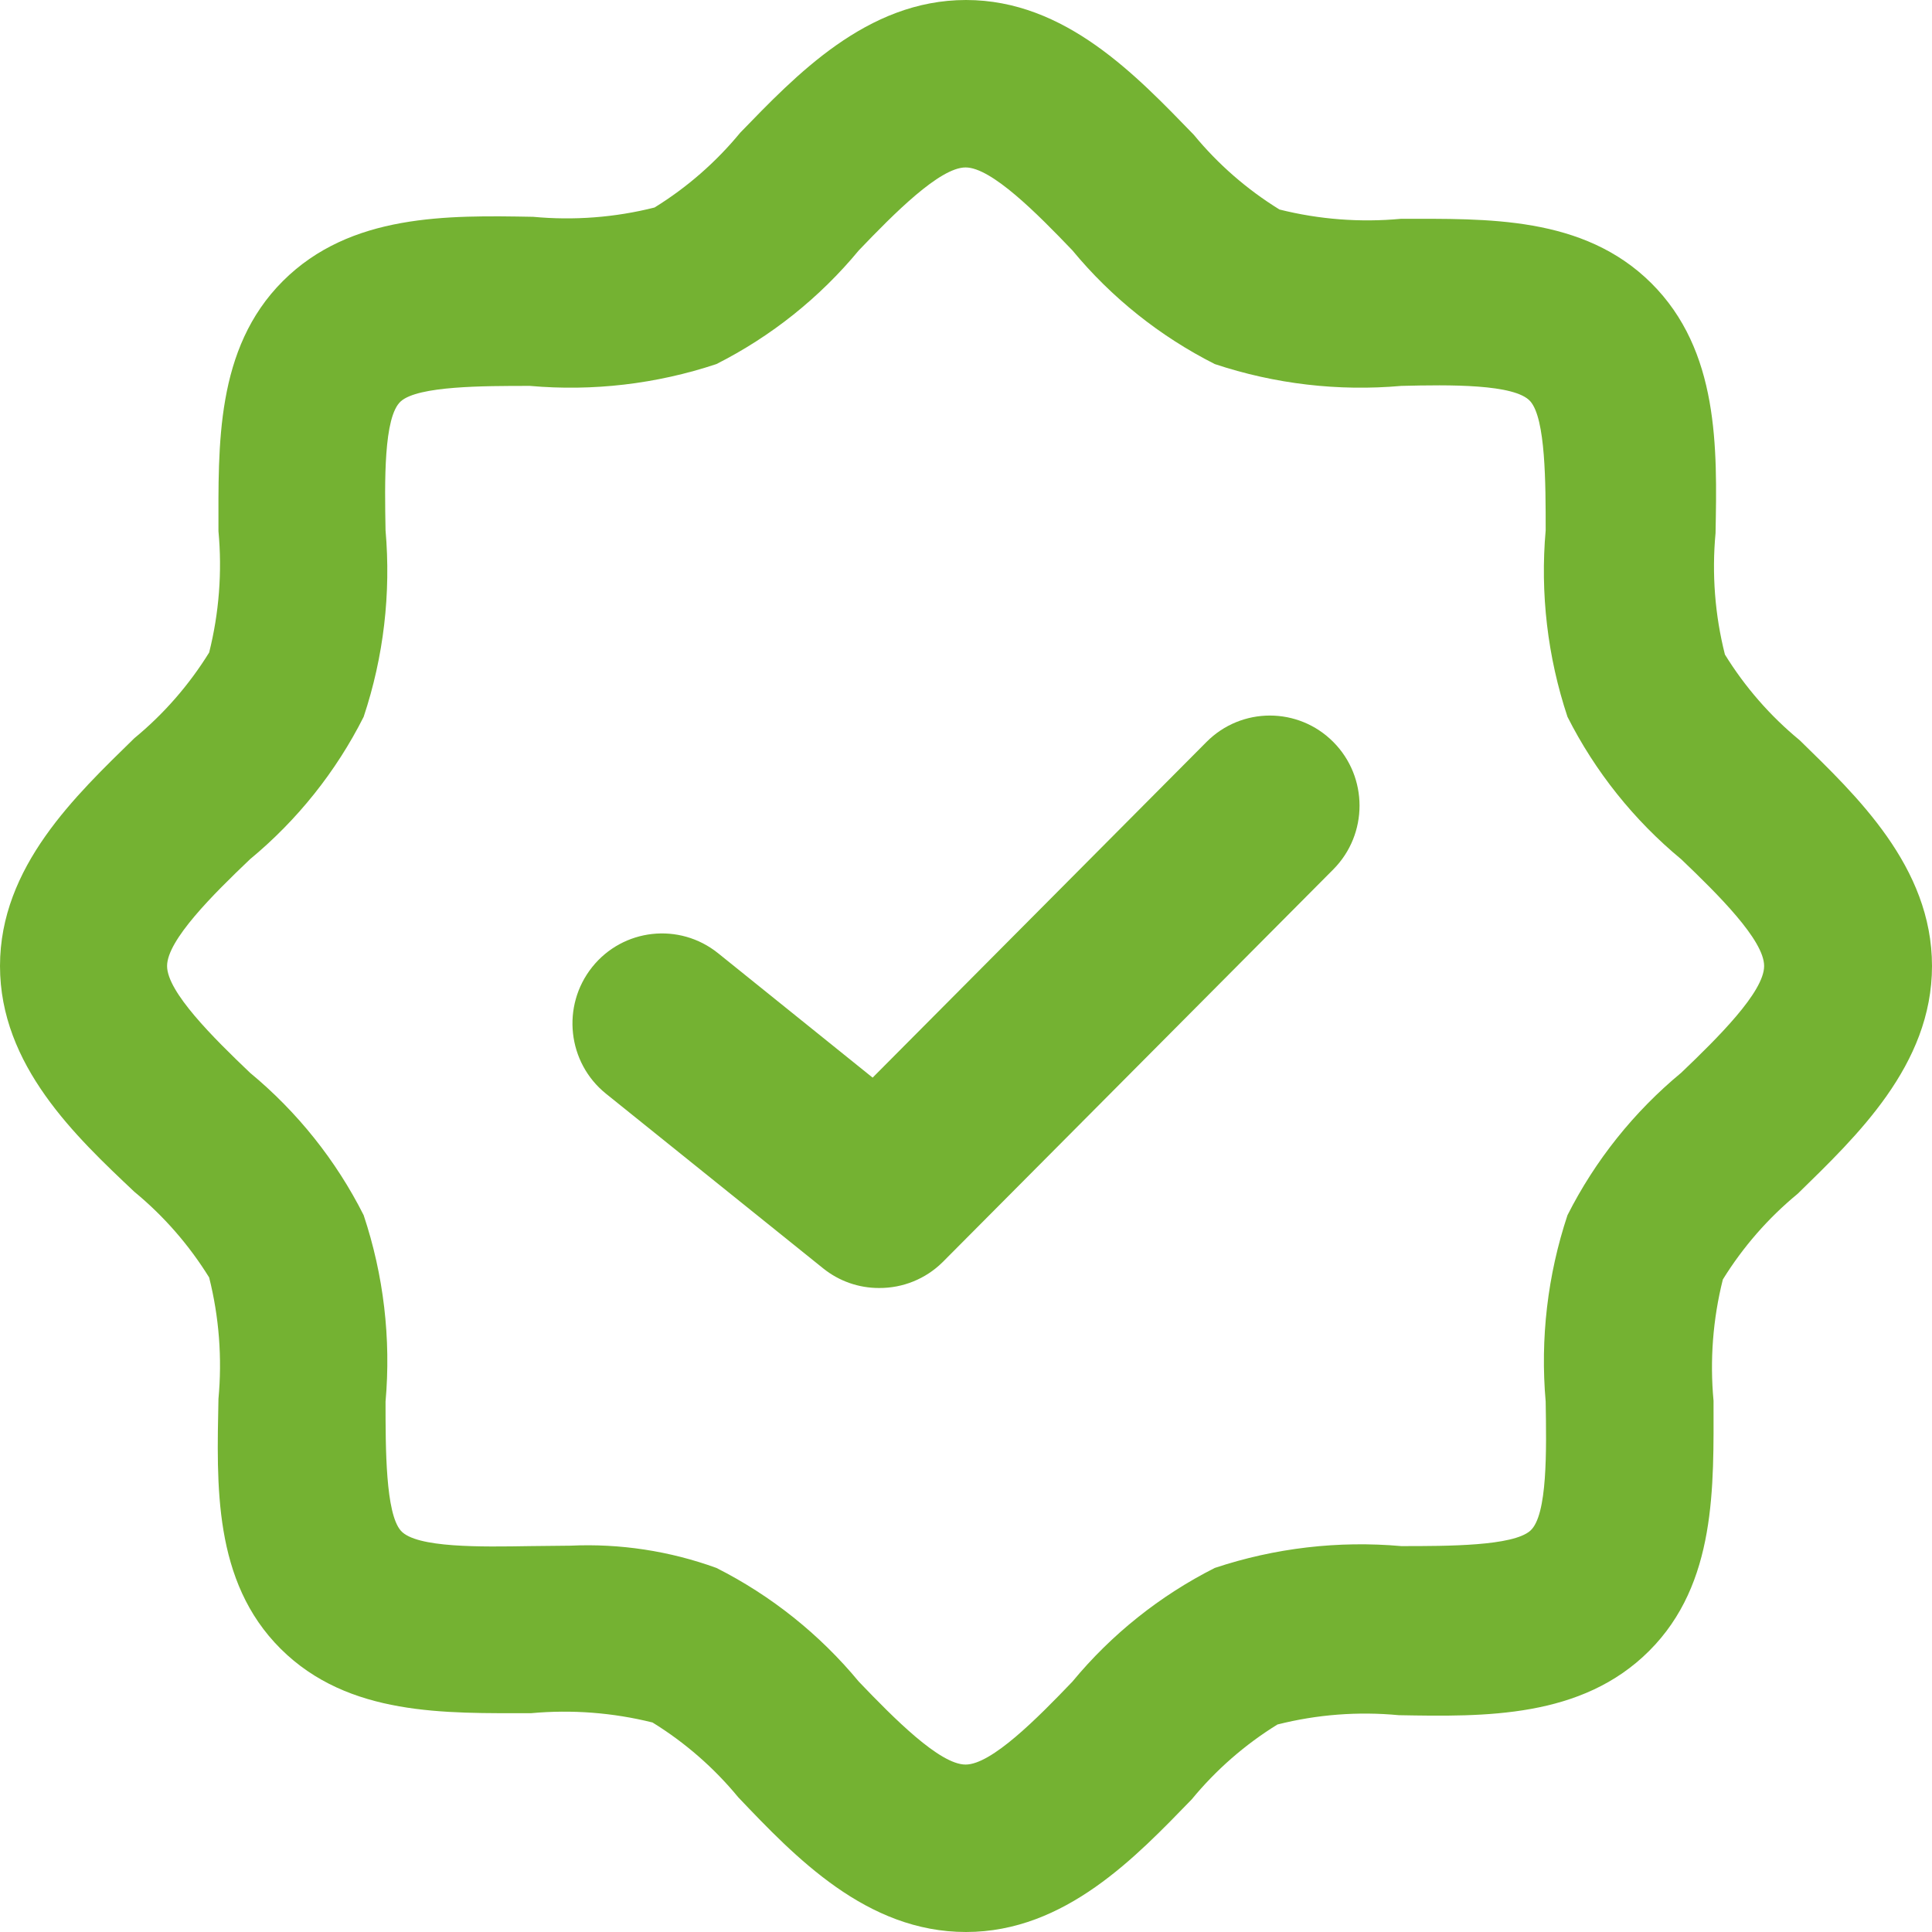
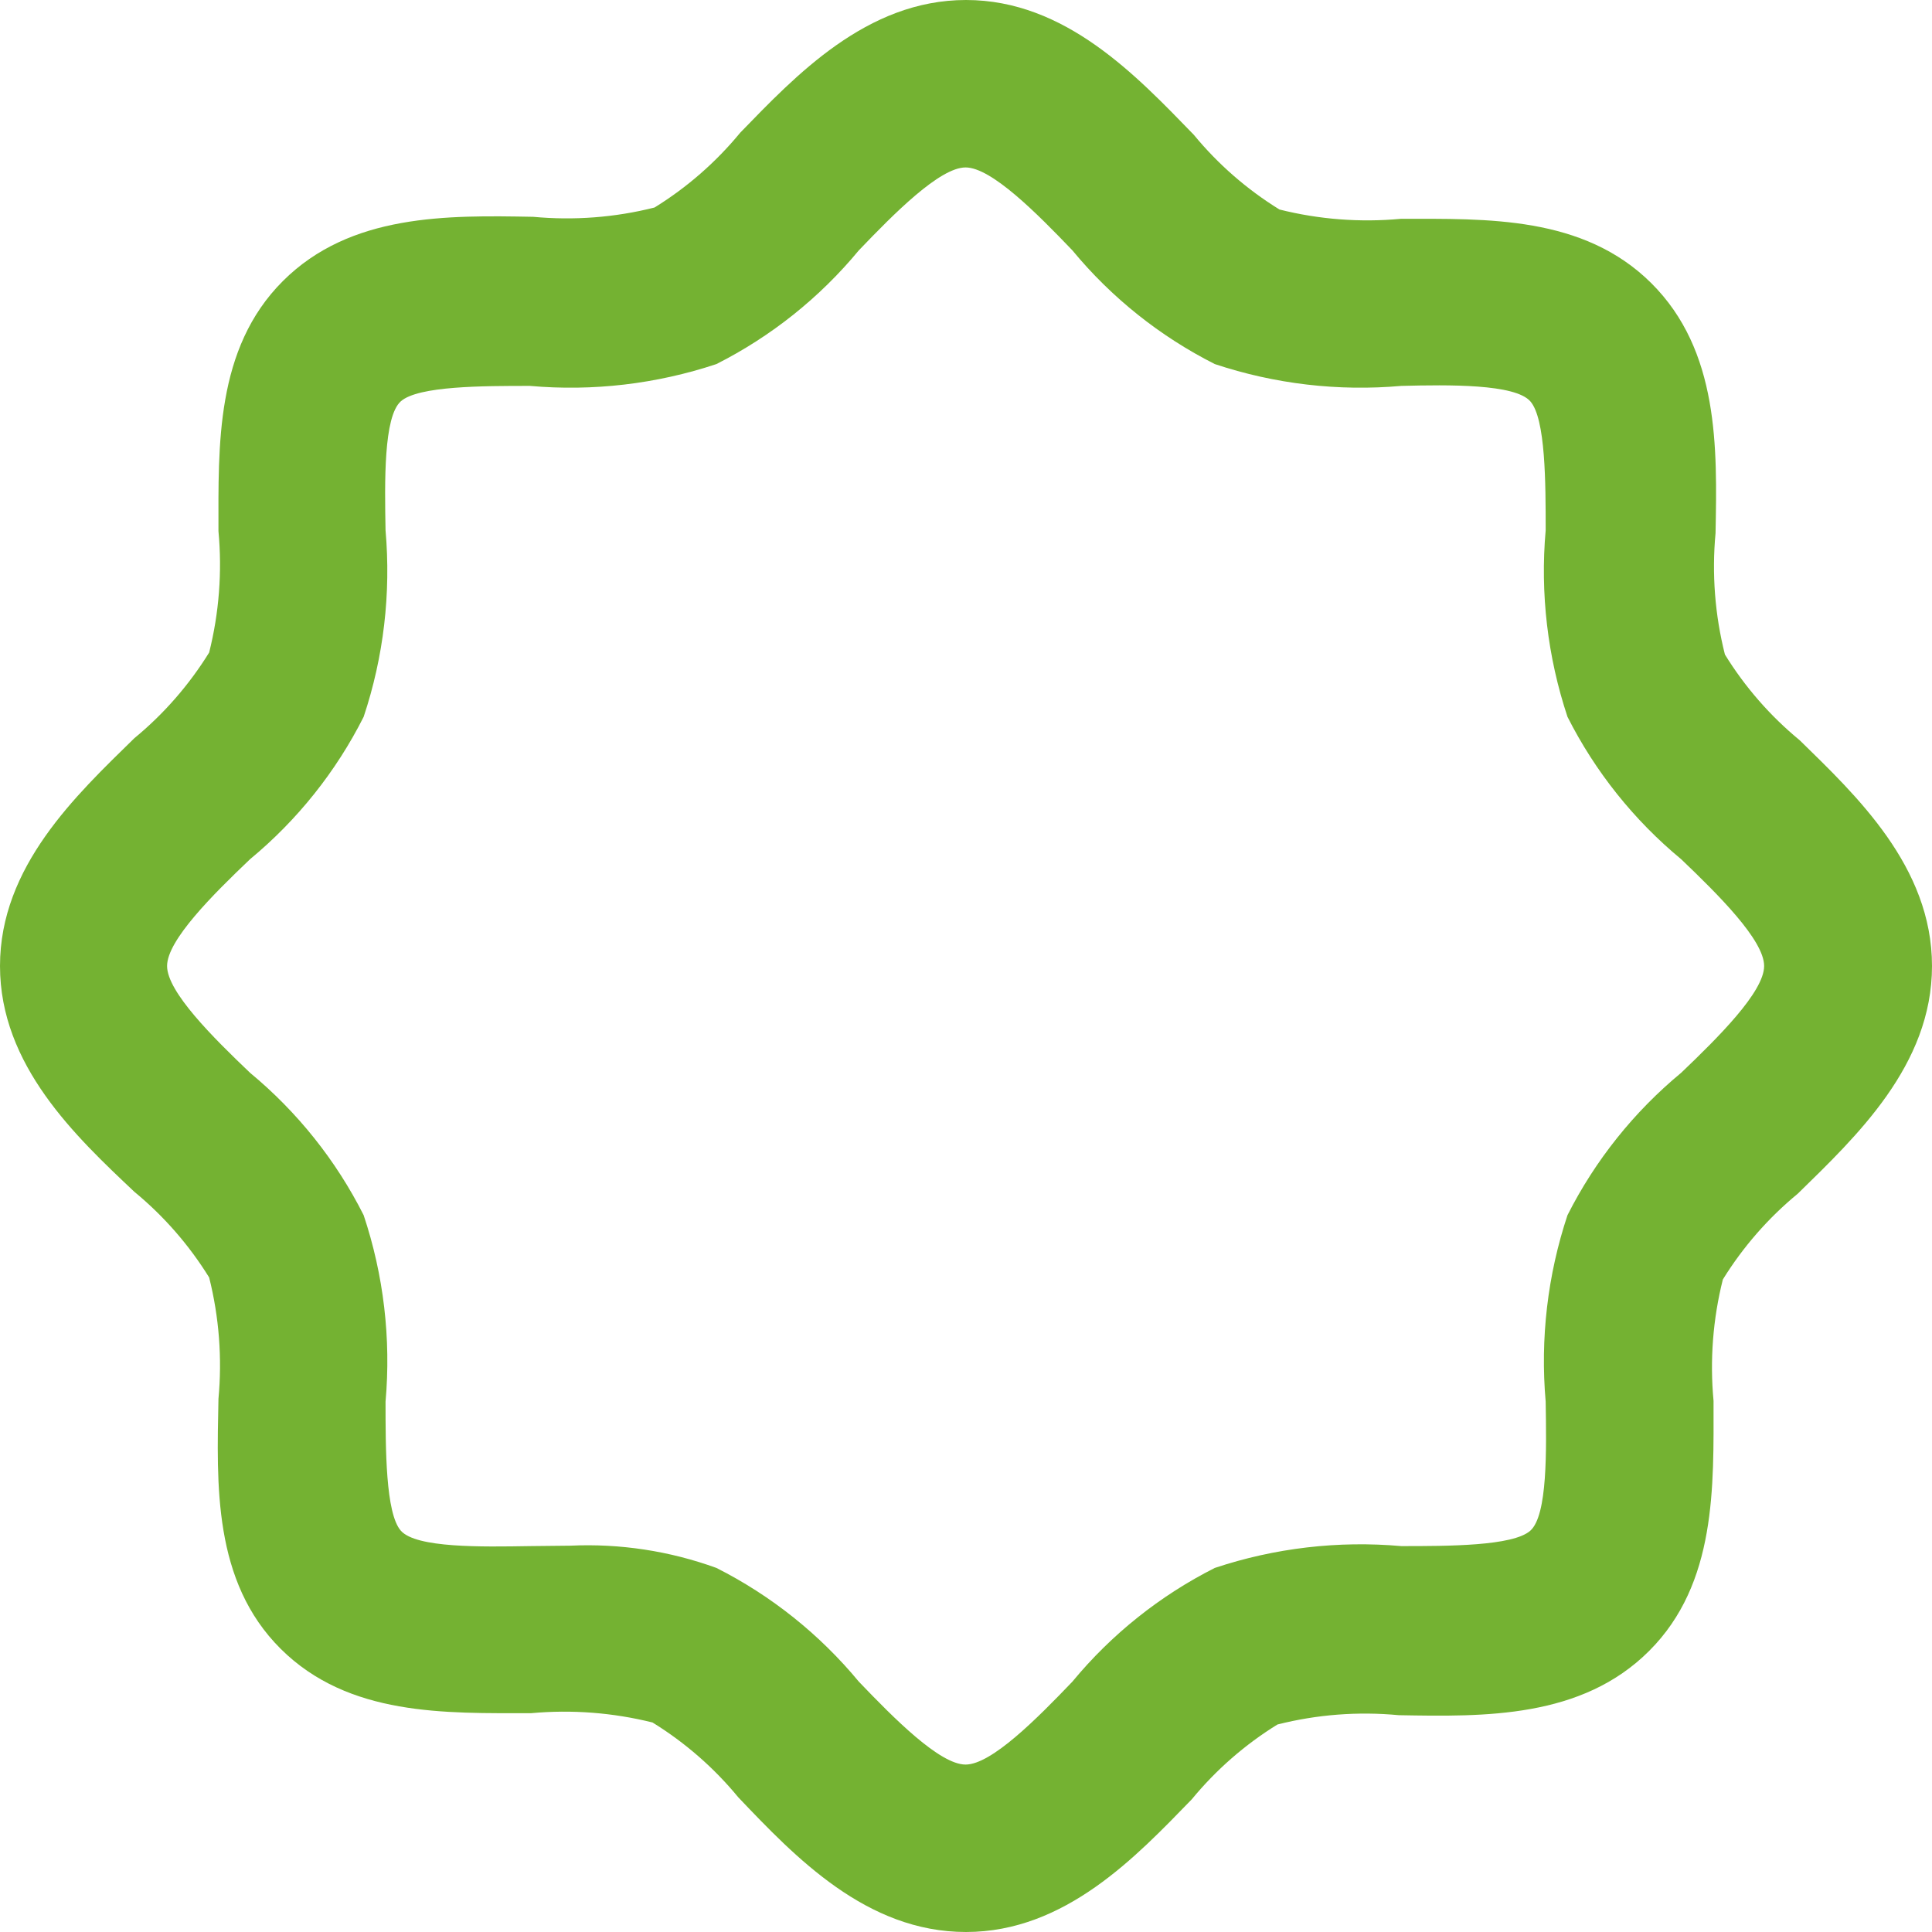
<svg xmlns="http://www.w3.org/2000/svg" width="27px" height="27px" viewBox="0 0 27 27" version="1.1">
  <title>SVG Layer</title>
  <desc>Created with Sketch.</desc>
  <g id="Page-1" stroke="none" stroke-width="1" fill="none" fill-rule="evenodd">
    <g id="Artboard" transform="translate(-1097, -92)" fill="#74B232" fill-rule="nonzero">
      <g id="Group-2" transform="translate(1097, 85)">
        <g id="SVG-Layer" transform="translate(0, 7)">
          <path d="M13.5,27 C12.109,27 11.114,25.954 10.317,25.117 C9.978,24.705 9.573,24.352 9.119,24.072 C8.565,23.934 7.991,23.89 7.423,23.942 C6.224,23.942 4.873,23.987 3.923,23.043 C2.974,22.099 3.03,20.748 3.053,19.549 C3.106,18.98 3.062,18.407 2.923,17.853 C2.642,17.399 2.289,16.994 1.877,16.655 C1.063,15.886 0,14.891 0,13.5 C0,12.109 1.063,11.114 1.877,10.317 C2.289,9.978 2.642,9.573 2.923,9.119 C3.062,8.565 3.106,7.991 3.053,7.423 C3.053,6.23 3.008,4.873 3.952,3.929 C4.896,2.985 6.253,3.008 7.451,3.03 C8.02,3.083 8.593,3.04 9.147,2.9 C9.601,2.62 10.006,2.266 10.345,1.854 C11.114,1.063 12.109,0 13.5,0 C14.891,0 15.886,1.063 16.683,1.883 C17.022,2.295 17.427,2.648 17.881,2.928 C18.435,3.067 19.009,3.111 19.577,3.058 C20.776,3.058 22.127,3.013 23.077,3.957 C24.026,4.901 23.998,6.258 23.975,7.451 C23.922,8.02 23.966,8.593 24.106,9.147 C24.386,9.601 24.739,10.006 25.151,10.345 C25.937,11.114 27,12.109 27,13.5 C27,14.891 25.937,15.886 25.123,16.683 C24.711,17.022 24.358,17.427 24.077,17.881 C23.938,18.435 23.894,19.009 23.947,19.577 C23.947,20.77 23.993,22.127 23.048,23.071 C22.104,24.015 20.748,23.992 19.549,23.97 C18.98,23.916 18.407,23.96 17.853,24.1 C17.399,24.38 16.994,24.734 16.655,25.146 C15.886,25.937 14.891,27 13.5,27 Z M7.971,21.601 C8.665,21.569 9.359,21.675 10.012,21.912 C10.778,22.299 11.455,22.84 12.002,23.501 C12.494,24.015 13.133,24.66 13.494,24.66 C13.856,24.66 14.495,24.015 14.987,23.501 C15.533,22.84 16.211,22.299 16.977,21.912 C17.815,21.633 18.703,21.529 19.583,21.607 C20.239,21.607 21.143,21.607 21.386,21.392 C21.629,21.177 21.612,20.261 21.601,19.588 C21.524,18.708 21.627,17.821 21.906,16.982 C22.293,16.216 22.834,15.539 23.495,14.992 C24.009,14.501 24.654,13.862 24.654,13.5 C24.654,13.138 24.009,12.499 23.495,12.008 C22.834,11.461 22.293,10.784 21.906,10.018 C21.627,9.179 21.523,8.292 21.601,7.411 C21.601,6.756 21.601,5.851 21.386,5.608 C21.171,5.365 20.256,5.376 19.583,5.393 C18.703,5.471 17.816,5.367 16.977,5.088 C16.211,4.701 15.533,4.16 14.987,3.499 C14.495,2.985 13.856,2.34 13.494,2.34 C13.133,2.34 12.494,2.985 12.002,3.499 C11.455,4.16 10.778,4.701 10.012,5.088 C9.173,5.367 8.286,5.471 7.406,5.393 C6.75,5.393 5.846,5.393 5.602,5.608 C5.359,5.823 5.376,6.739 5.388,7.411 C5.465,8.292 5.362,9.179 5.082,10.018 C4.696,10.784 4.155,11.461 3.494,12.008 C2.979,12.499 2.335,13.138 2.335,13.5 C2.335,13.862 2.979,14.501 3.494,14.992 C4.155,15.539 4.696,16.216 5.082,16.982 C5.362,17.821 5.466,18.708 5.388,19.588 C5.388,20.244 5.388,21.149 5.602,21.392 C5.817,21.635 6.733,21.618 7.406,21.607 L7.971,21.601 Z" id="Shape" />
-           <path d="M12.286,18 C12.001,18.001 11.725,17.904 11.503,17.725 L8.469,15.285 C7.93,14.851 7.843,14.059 8.275,13.516 C8.707,12.974 9.495,12.887 10.035,13.321 L12.195,15.06 L16.861,10.369 C17.35,9.877 18.144,9.877 18.633,10.369 C19.122,10.86 19.122,11.658 18.633,12.15 L13.172,17.64 C12.936,17.873 12.617,18.002 12.286,18 Z" id="Path" />
        </g>
      </g>
    </g>
  </g>
</svg>